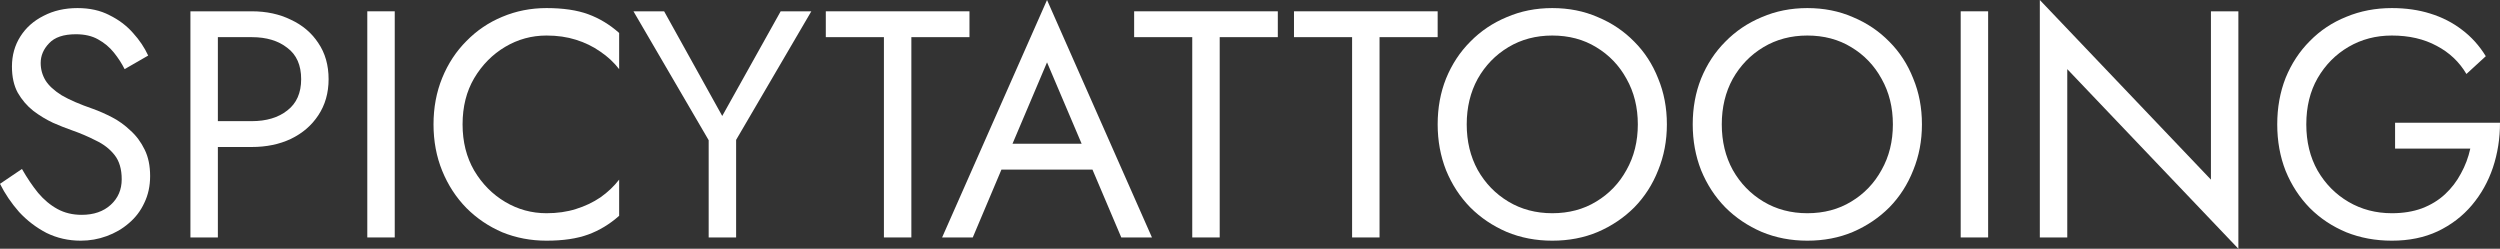
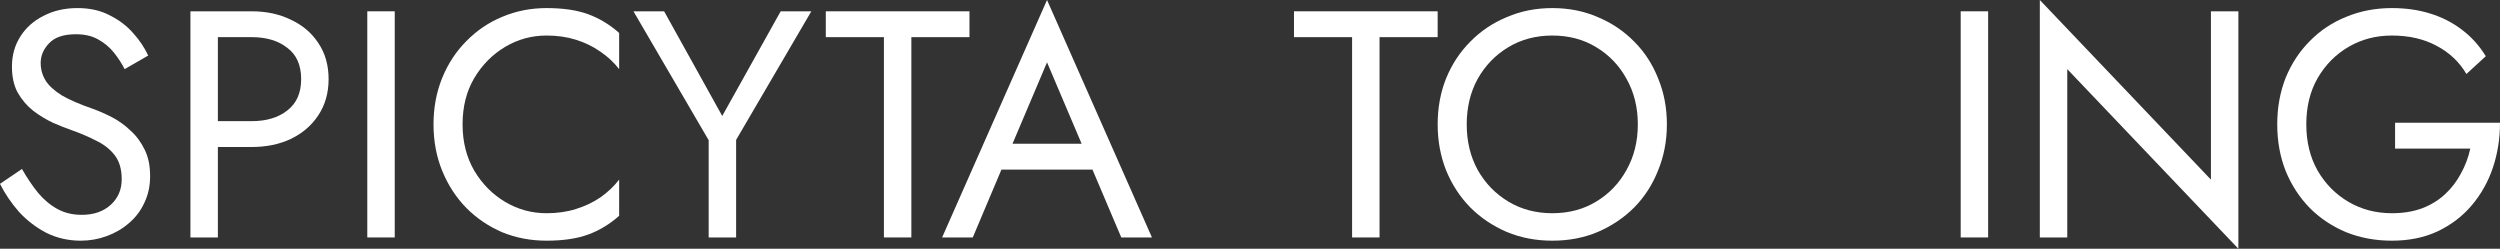
<svg xmlns="http://www.w3.org/2000/svg" width="603" height="60" viewBox="0 0 603 60" fill="none">
  <rect x="0" y="0" width="603" height="60" fill="#333333" stroke="none" />
  <path d="M5.295 40.753L0 44.338C1.194 46.727 2.725 48.987 4.594 51.117C6.515 53.195 8.721 54.883 11.213 56.182C13.757 57.429 16.508 58.052 19.467 58.052C21.648 58.052 23.724 57.688 25.697 56.961C27.721 56.234 29.512 55.195 31.07 53.844C32.679 52.493 33.925 50.857 34.807 48.935C35.742 47.013 36.209 44.857 36.209 42.468C36.209 39.974 35.768 37.844 34.885 36.078C34.003 34.26 32.861 32.727 31.459 31.48C30.109 30.182 28.63 29.117 27.021 28.286C25.411 27.454 23.88 26.779 22.426 26.26C19.26 25.169 16.742 24.078 14.873 22.987C13.056 21.844 11.758 20.649 10.98 19.403C10.201 18.104 9.812 16.701 9.812 15.195C9.812 13.429 10.486 11.844 11.836 10.442C13.186 8.987 15.34 8.26 18.299 8.26C20.428 8.26 22.219 8.675 23.672 9.506C25.178 10.338 26.45 11.403 27.488 12.701C28.526 14 29.383 15.325 30.058 16.675L35.742 13.403C34.859 11.48 33.639 9.662 32.082 7.948C30.525 6.182 28.63 4.753 26.398 3.662C24.217 2.519 21.648 1.948 18.689 1.948C15.626 1.948 12.9 2.571 10.512 3.818C8.124 5.013 6.255 6.675 4.906 8.805C3.556 10.935 2.881 13.351 2.881 16.052C2.881 18.546 3.348 20.649 4.283 22.364C5.269 24.078 6.515 25.532 8.021 26.727C9.526 27.87 11.109 28.831 12.771 29.61C14.432 30.338 15.937 30.935 17.287 31.403C19.363 32.13 21.31 32.961 23.127 33.896C24.996 34.779 26.502 35.948 27.644 37.403C28.786 38.857 29.357 40.805 29.357 43.247C29.357 45.74 28.474 47.792 26.709 49.403C24.944 51.013 22.608 51.818 19.701 51.818C17.521 51.818 15.574 51.351 13.861 50.416C12.148 49.48 10.59 48.182 9.189 46.52C7.839 44.857 6.541 42.935 5.295 40.753Z" fill="white" />
  <path d="M45.931 2.727V57.273H52.55V2.727H45.931ZM49.591 8.961H60.726C64.257 8.961 67.112 9.818 69.292 11.533C71.524 13.195 72.64 15.714 72.64 19.091C72.64 22.416 71.524 24.935 69.292 26.649C67.112 28.364 64.257 29.221 60.726 29.221H49.591V35.455H60.726C64.257 35.455 67.397 34.805 70.149 33.507C72.952 32.156 75.158 30.26 76.767 27.818C78.429 25.325 79.259 22.416 79.259 19.091C79.259 15.714 78.429 12.805 76.767 10.364C75.158 7.922 72.952 6.052 70.149 4.753C67.397 3.403 64.257 2.727 60.726 2.727H49.591V8.961Z" fill="white" />
  <path d="M88.592 2.727V57.273H95.211V2.727H88.592Z" fill="white" />
  <path d="M111.573 30C111.573 25.74 112.507 22.026 114.376 18.857C116.297 15.636 118.788 13.117 121.851 11.299C124.914 9.481 128.237 8.571 131.819 8.571C134.414 8.571 136.776 8.909 138.905 9.584C141.085 10.26 143.058 11.221 144.823 12.467C146.588 13.662 148.093 15.065 149.339 16.675V7.948C147.055 5.922 144.563 4.416 141.864 3.429C139.164 2.442 135.816 1.948 131.819 1.948C128.029 1.948 124.473 2.649 121.15 4.052C117.88 5.403 114.999 7.351 112.507 9.896C110.015 12.39 108.068 15.351 106.667 18.779C105.265 22.208 104.564 25.948 104.564 30C104.564 34.052 105.265 37.792 106.667 41.221C108.068 44.649 110.015 47.636 112.507 50.182C114.999 52.675 117.88 54.623 121.15 56.026C124.473 57.377 128.029 58.052 131.819 58.052C135.816 58.052 139.164 57.558 141.864 56.571C144.563 55.584 147.055 54.078 149.339 52.052V43.325C148.093 44.935 146.588 46.364 144.823 47.61C143.058 48.805 141.085 49.74 138.905 50.416C136.776 51.091 134.414 51.429 131.819 51.429C128.237 51.429 124.914 50.52 121.851 48.701C118.788 46.883 116.297 44.364 114.376 41.143C112.507 37.922 111.573 34.208 111.573 30Z" fill="white" />
  <path d="M188.297 2.727L174.202 27.974L160.186 2.727H152.788L170.932 33.818V57.273H177.551V33.74L195.694 2.727H188.297Z" fill="white" />
  <path d="M199.184 8.961H213.201V57.273H219.82V8.961H233.836V2.727H199.184V8.961Z" fill="white" />
  <path d="M238.293 40.909H267.105L264.769 34.675H240.629L238.293 40.909ZM252.543 15.039L261.887 37.013L262.51 38.571L270.453 57.273H277.851L252.543 0L227.236 57.273H234.633L242.732 38.104L243.355 36.701L252.543 15.039Z" fill="white" />
-   <path d="M273.556 8.961H287.572V57.273H294.191V8.961H308.207V2.727H273.556V8.961Z" fill="white" />
  <path d="M312.11 8.961H326.126V57.273H332.745V8.961H346.762V2.727H312.11V8.961Z" fill="white" />
  <path d="M353.773 30C353.773 25.896 354.656 22.234 356.421 19.013C358.238 15.792 360.703 13.247 363.818 11.377C366.933 9.506 370.463 8.571 374.408 8.571C378.406 8.571 381.936 9.506 384.999 11.377C388.113 13.247 390.553 15.792 392.318 19.013C394.135 22.234 395.044 25.896 395.044 30C395.044 34.104 394.135 37.766 392.318 40.987C390.553 44.208 388.113 46.753 384.999 48.623C381.936 50.493 378.406 51.429 374.408 51.429C370.463 51.429 366.933 50.493 363.818 48.623C360.703 46.753 358.238 44.208 356.421 40.987C354.656 37.766 353.773 34.104 353.773 30ZM346.765 30C346.765 33.948 347.44 37.636 348.789 41.065C350.191 44.493 352.138 47.48 354.63 50.026C357.121 52.52 360.054 54.493 363.429 55.948C366.803 57.351 370.463 58.052 374.408 58.052C378.406 58.052 382.065 57.351 385.388 55.948C388.762 54.493 391.695 52.52 394.187 50.026C396.679 47.48 398.6 44.493 399.949 41.065C401.351 37.636 402.052 33.948 402.052 30C402.052 26 401.351 22.312 399.949 18.935C398.6 15.507 396.679 12.546 394.187 10.052C391.695 7.506 388.762 5.532 385.388 4.13C382.065 2.675 378.406 1.948 374.408 1.948C370.463 1.948 366.803 2.675 363.429 4.13C360.054 5.532 357.121 7.506 354.63 10.052C352.138 12.546 350.191 15.507 348.789 18.935C347.44 22.312 346.765 26 346.765 30Z" fill="white" />
-   <path d="M415.293 30C415.293 25.896 416.175 22.234 417.94 19.013C419.757 15.792 422.223 13.247 425.338 11.377C428.453 9.506 431.983 8.571 435.928 8.571C439.925 8.571 443.455 9.506 446.518 11.377C449.633 13.247 452.073 15.792 453.838 19.013C455.655 22.234 456.563 25.896 456.563 30C456.563 34.104 455.655 37.766 453.838 40.987C452.073 44.208 449.633 46.753 446.518 48.623C443.455 50.493 439.925 51.429 435.928 51.429C431.983 51.429 428.453 50.493 425.338 48.623C422.223 46.753 419.757 44.208 417.94 40.987C416.175 37.766 415.293 34.104 415.293 30ZM408.285 30C408.285 33.948 408.959 37.636 410.309 41.065C411.711 44.493 413.657 47.48 416.149 50.026C418.641 52.52 421.574 54.493 424.948 55.948C428.323 57.351 431.983 58.052 435.928 58.052C439.925 58.052 443.585 57.351 446.908 55.948C450.282 54.493 453.215 52.52 455.707 50.026C458.199 47.48 460.119 44.493 461.469 41.065C462.871 37.636 463.572 33.948 463.572 30C463.572 26 462.871 22.312 461.469 18.935C460.119 15.507 458.199 12.546 455.707 10.052C453.215 7.506 450.282 5.532 446.908 4.13C443.585 2.675 439.925 1.948 435.928 1.948C431.983 1.948 428.323 2.675 424.948 4.13C421.574 5.532 418.641 7.506 416.149 10.052C413.657 12.546 411.711 15.507 410.309 18.935C408.959 22.312 408.285 26 408.285 30Z" fill="white" />
-   <path d="M472.919 2.727V57.273H479.538V2.727H472.919Z" fill="white" />
+   <path d="M472.919 2.727V57.273H479.538V2.727Z" fill="white" />
  <path d="M533.277 2.727V43.325L492.006 0V57.273H498.625V16.675L539.896 60V2.727H533.277Z" fill="white" />
  <path d="M577.693 35.844H595.836C595.369 37.974 594.616 39.974 593.578 41.844C592.591 43.714 591.32 45.377 589.762 46.831C588.205 48.286 586.336 49.429 584.156 50.26C582.027 51.039 579.613 51.429 576.914 51.429C573.072 51.429 569.594 50.52 566.479 48.701C563.365 46.883 560.873 44.364 559.004 41.143C557.187 37.922 556.279 34.208 556.279 30C556.279 25.74 557.187 22.026 559.004 18.857C560.873 15.636 563.365 13.117 566.479 11.299C569.594 9.481 573.072 8.571 576.914 8.571C581.067 8.571 584.675 9.403 587.738 11.065C590.8 12.675 593.188 14.935 594.902 17.844L599.574 13.558C598.016 11.013 596.096 8.883 593.811 7.169C591.579 5.455 589.035 4.156 586.18 3.273C583.377 2.39 580.288 1.948 576.914 1.948C572.968 1.948 569.309 2.649 565.934 4.052C562.56 5.403 559.627 7.351 557.135 9.896C554.643 12.39 552.697 15.351 551.295 18.779C549.945 22.208 549.27 25.948 549.27 30C549.27 34.052 549.945 37.792 551.295 41.221C552.697 44.649 554.643 47.636 557.135 50.182C559.627 52.675 562.56 54.623 565.934 56.026C569.309 57.377 572.968 58.052 576.914 58.052C581.067 58.052 584.753 57.299 587.971 55.792C591.242 54.234 593.993 52.13 596.225 49.48C598.458 46.831 600.145 43.818 601.287 40.442C602.429 37.013 603 33.403 603 29.61H577.693V35.844Z" fill="white" />
</svg>